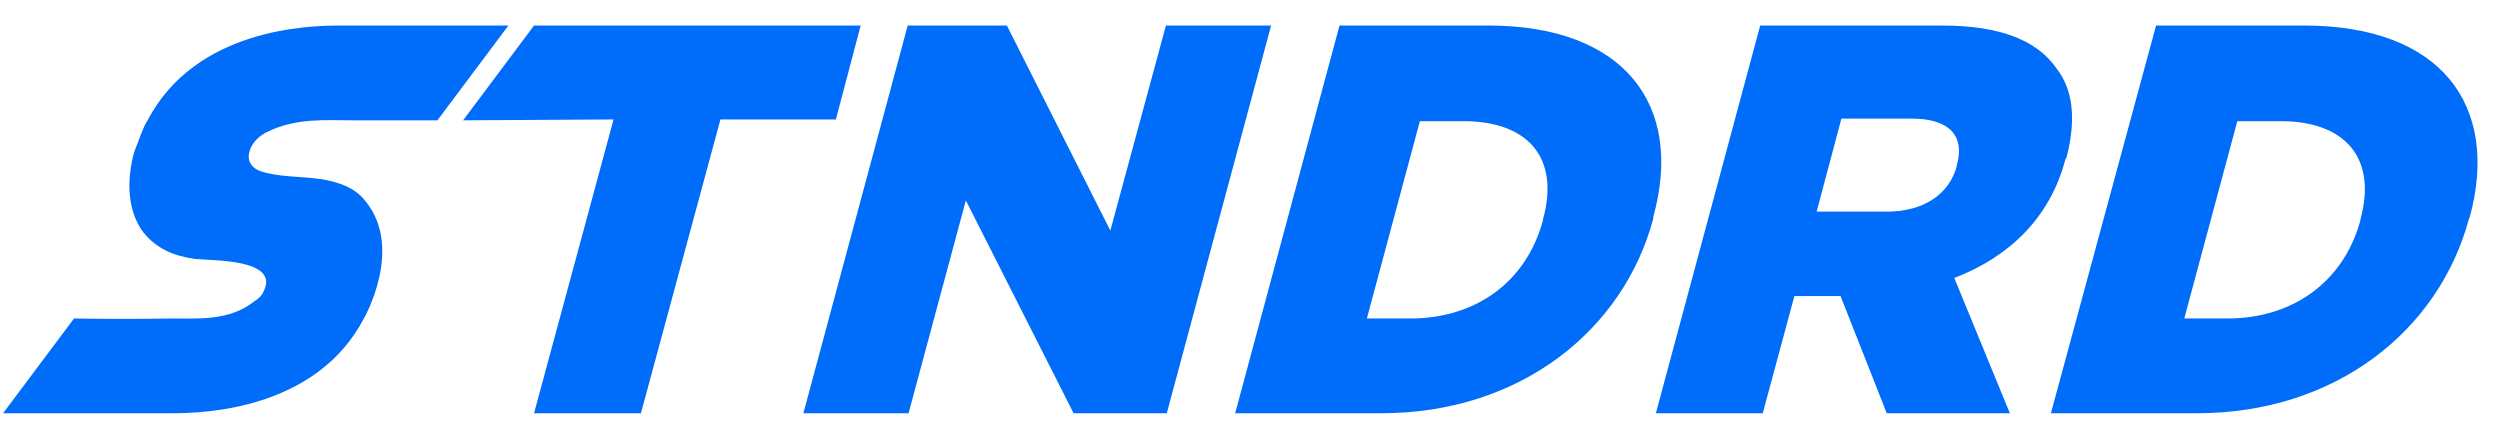
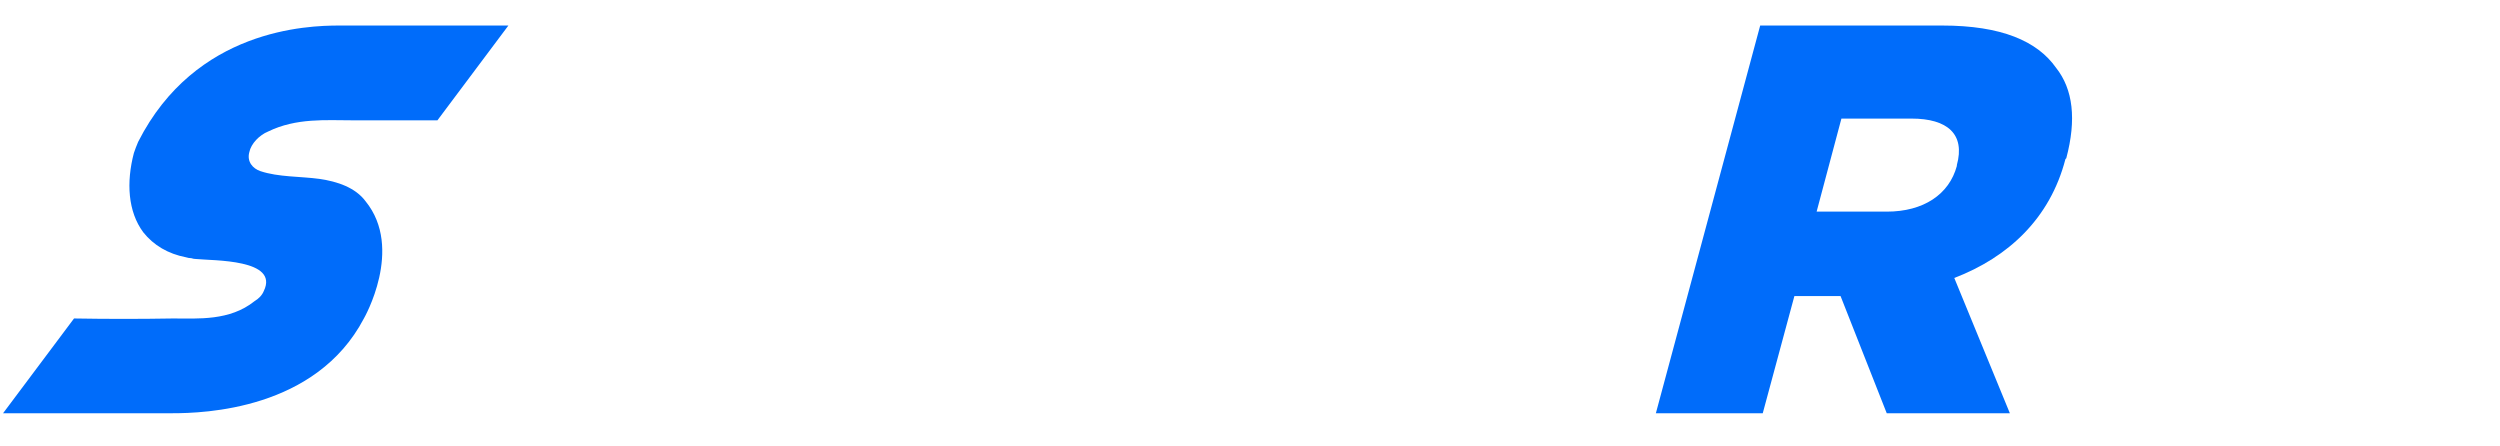
<svg xmlns="http://www.w3.org/2000/svg" width="196" height="35" viewBox="0 0 196 35" fill="none">
  <g id="Logos">
    <g id="Vector">
-       <path d="M48.103 9.365L36.305 9.433L41.869 2.002H67.477L65.533 9.365H56.483L50.249 32.398H41.869L48.103 9.365Z" fill="#006CFA" />
-       <path d="M71.164 2.002H78.94L87.051 18.078L91.409 2.002H99.654L91.476 32.398H84.169L75.722 15.714L71.231 32.398H62.985L71.164 2.002Z" fill="#006CFA" />
-       <path fill-rule="evenodd" clip-rule="evenodd" d="M105.017 2.002H116.681C127.407 2.002 132.032 8.284 129.619 16.998V17.133C127.273 25.914 119.162 32.398 108.302 32.398H96.838L105.017 2.002ZM110.581 24.968C115.609 24.968 119.631 22.199 120.971 17.268V17.2C122.312 12.337 119.765 9.5 114.737 9.5H111.318L107.162 24.968H110.581Z" fill="#006CFA" />
      <path fill-rule="evenodd" clip-rule="evenodd" d="M137.999 2.002H152.277C156.903 2.002 159.718 3.218 161.193 5.312C162.534 7.001 162.802 9.365 161.997 12.405L161.93 12.472C160.724 17.133 157.439 20.172 153.216 21.793L157.573 32.398H147.92L144.3 23.212H140.68L138.2 32.398H129.82L137.999 2.002ZM147.92 16.592C150.802 16.592 152.814 15.242 153.417 13.012V12.945C154.087 10.513 152.679 9.297 149.864 9.297H144.367L142.423 16.592H147.92Z" fill="#006CFA" />
-       <path fill-rule="evenodd" clip-rule="evenodd" d="M169.036 2.002H180.633C191.426 2.002 195.985 8.284 193.638 16.998L193.571 17.133C191.225 25.914 183.114 32.398 172.254 32.398H160.791L169.036 2.002ZM174.667 24.968C179.628 24.968 183.717 22.199 185.058 17.268V17.2C186.399 12.337 183.784 9.5 178.824 9.5H175.405L171.248 24.968H174.667Z" fill="#006CFA" />
-       <path d="M14.988 20.24C14.854 20.24 14.72 20.217 14.585 20.172C13.178 19.902 12.038 19.227 11.234 18.213C10.027 16.592 9.893 14.296 10.496 11.999C10.586 11.729 10.697 11.436 10.831 11.121C11.033 10.581 11.234 9.973 11.569 9.433C15.323 2.273 24.105 2.002 26.585 2.002H39.858L34.294 9.433C32.104 9.433 29.892 9.433 27.657 9.433C25.579 9.433 23.233 9.23 21.021 10.311C20.351 10.581 19.68 11.256 19.546 11.932C19.345 12.675 19.814 13.215 20.418 13.418C21.825 13.891 23.568 13.823 25.043 14.026C26.451 14.228 27.859 14.701 28.663 15.782C31.68 19.497 28.529 24.968 28.529 24.968C24.775 32.128 15.993 32.398 13.513 32.398H0.24L5.804 24.968C8.396 25.013 10.988 25.013 13.58 24.968C15.524 24.968 18.004 25.171 19.948 23.617C20.284 23.415 20.552 23.144 20.686 22.807C21.892 20.307 16.731 20.442 15.39 20.307C15.256 20.307 15.122 20.285 14.988 20.24Z" fill="#006CFA" />
+       <path d="M14.988 20.24C14.854 20.24 14.72 20.217 14.585 20.172C13.178 19.902 12.038 19.227 11.234 18.213C10.027 16.592 9.893 14.296 10.496 11.999C10.586 11.729 10.697 11.436 10.831 11.121C15.323 2.273 24.105 2.002 26.585 2.002H39.858L34.294 9.433C32.104 9.433 29.892 9.433 27.657 9.433C25.579 9.433 23.233 9.23 21.021 10.311C20.351 10.581 19.68 11.256 19.546 11.932C19.345 12.675 19.814 13.215 20.418 13.418C21.825 13.891 23.568 13.823 25.043 14.026C26.451 14.228 27.859 14.701 28.663 15.782C31.68 19.497 28.529 24.968 28.529 24.968C24.775 32.128 15.993 32.398 13.513 32.398H0.24L5.804 24.968C8.396 25.013 10.988 25.013 13.58 24.968C15.524 24.968 18.004 25.171 19.948 23.617C20.284 23.415 20.552 23.144 20.686 22.807C21.892 20.307 16.731 20.442 15.39 20.307C15.256 20.307 15.122 20.285 14.988 20.24Z" fill="#006CFA" />
    </g>
  </g>
</svg>